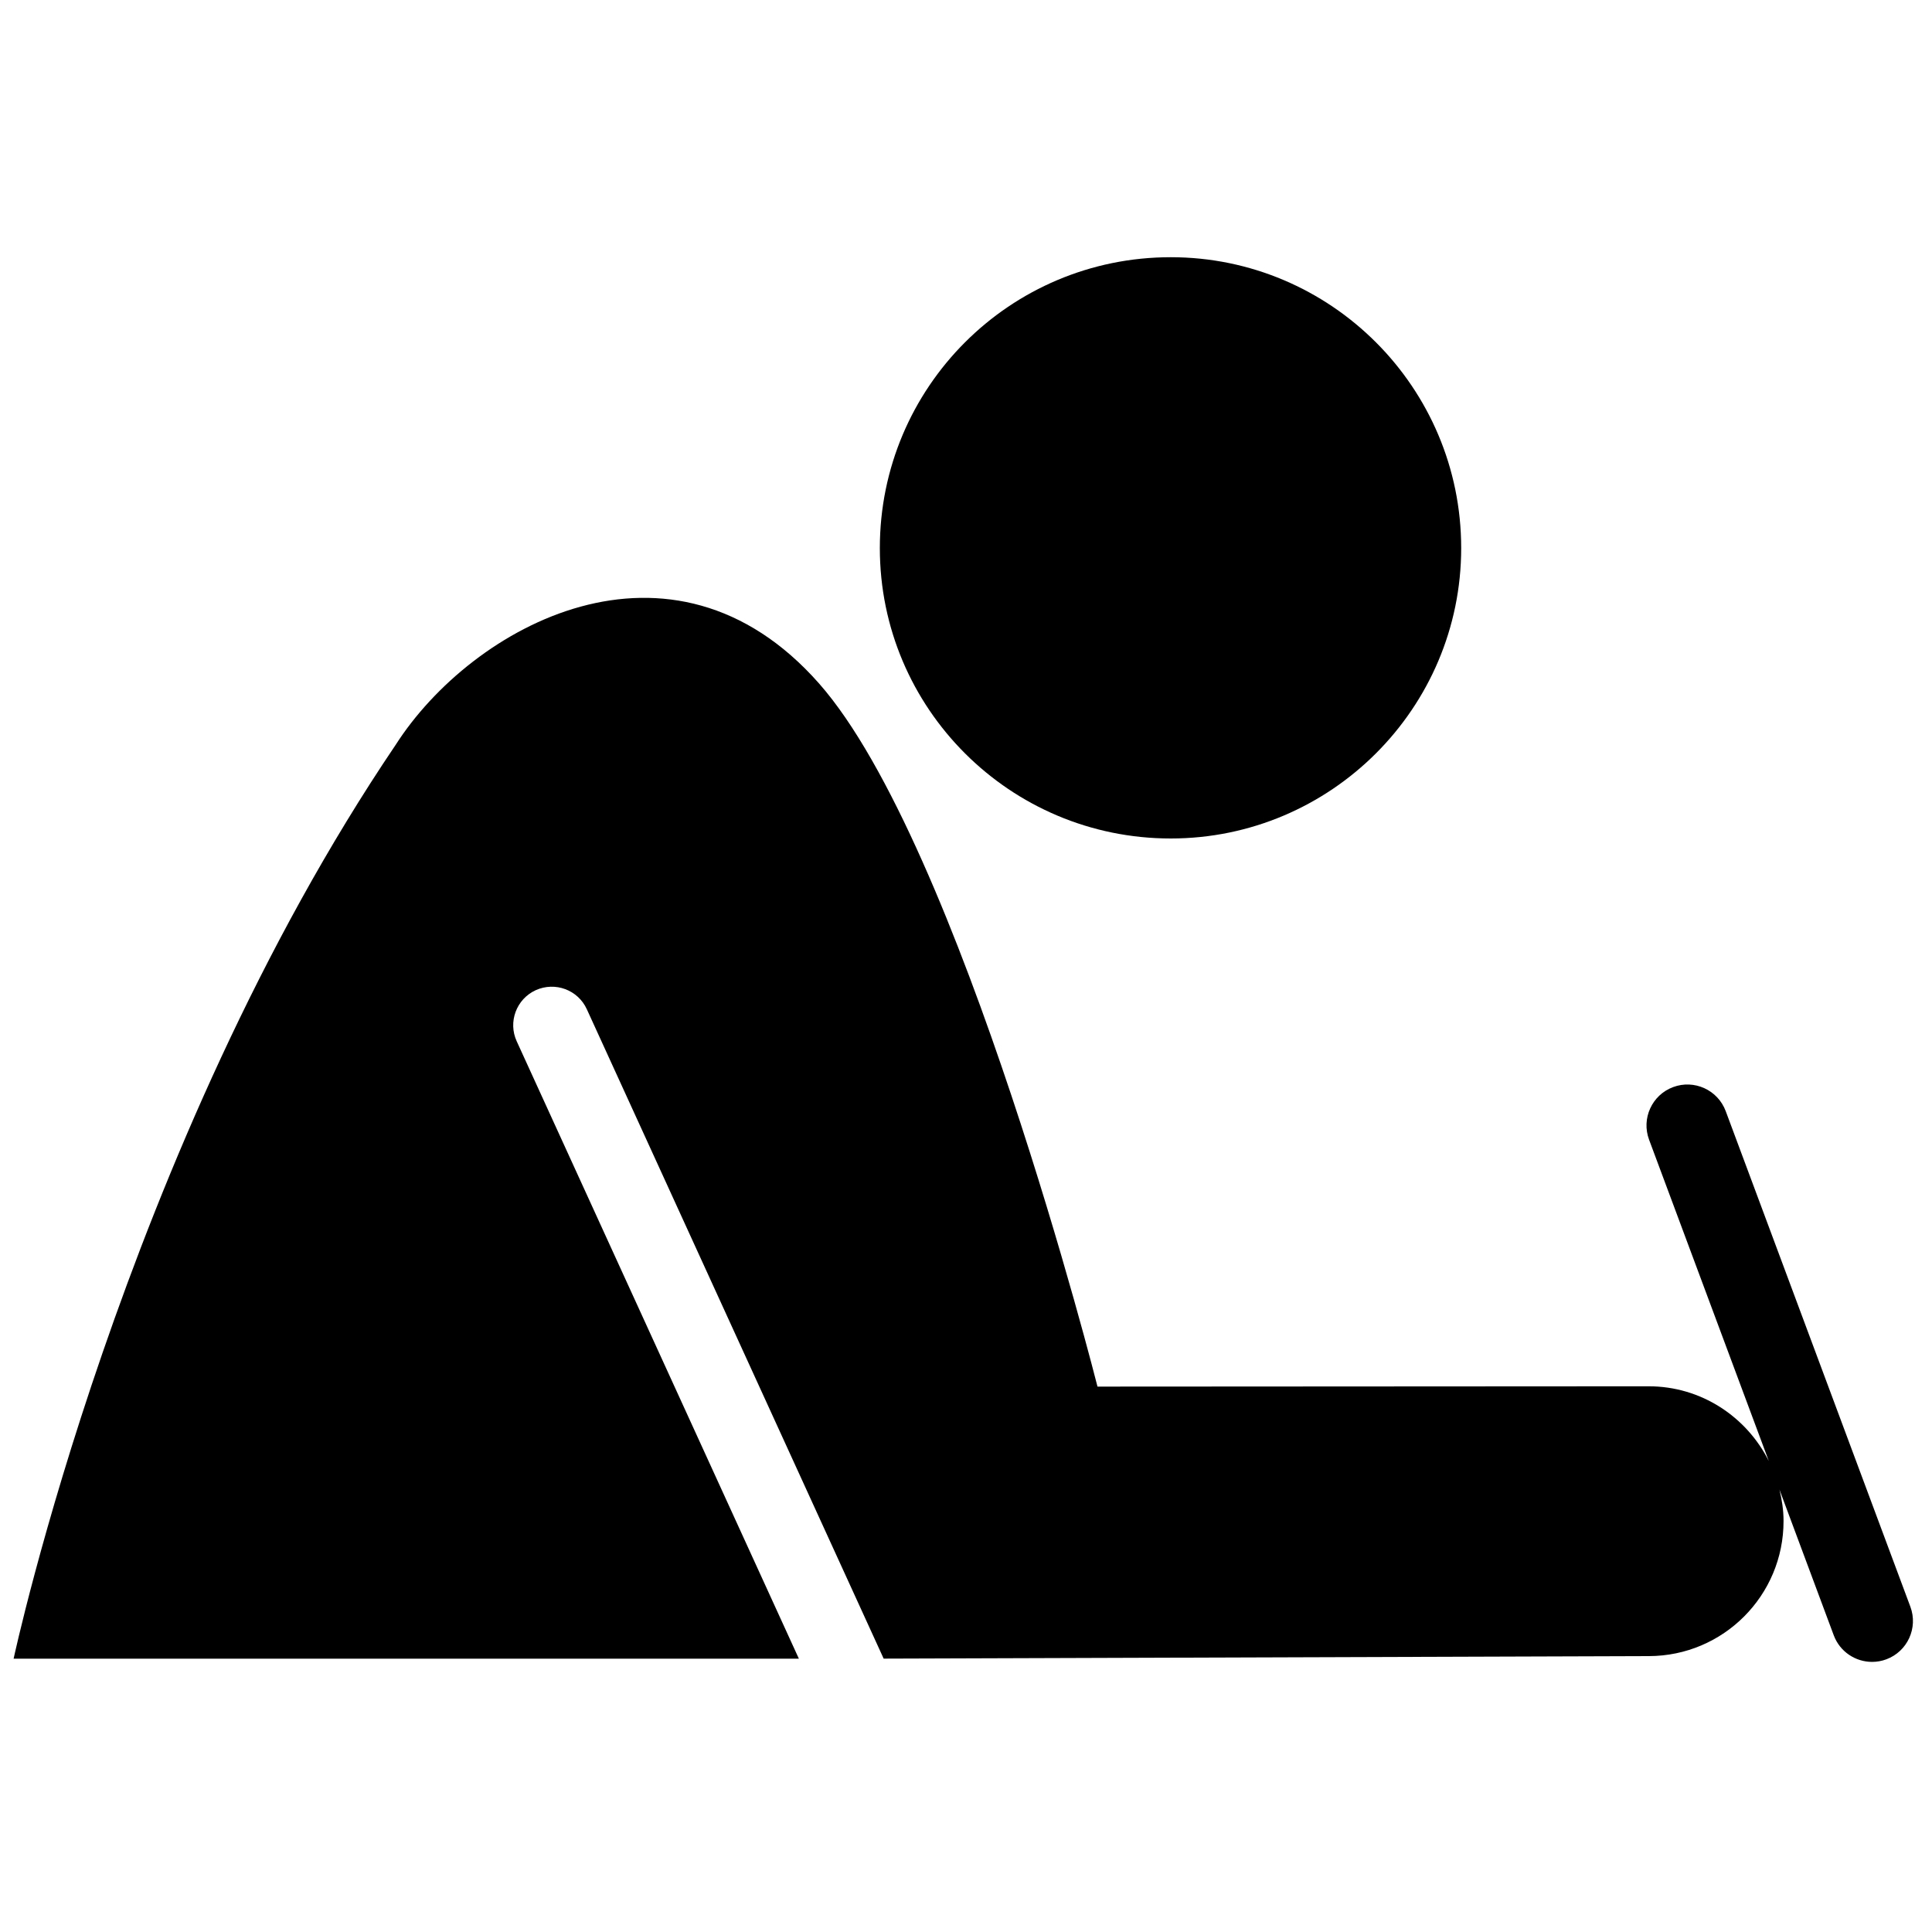
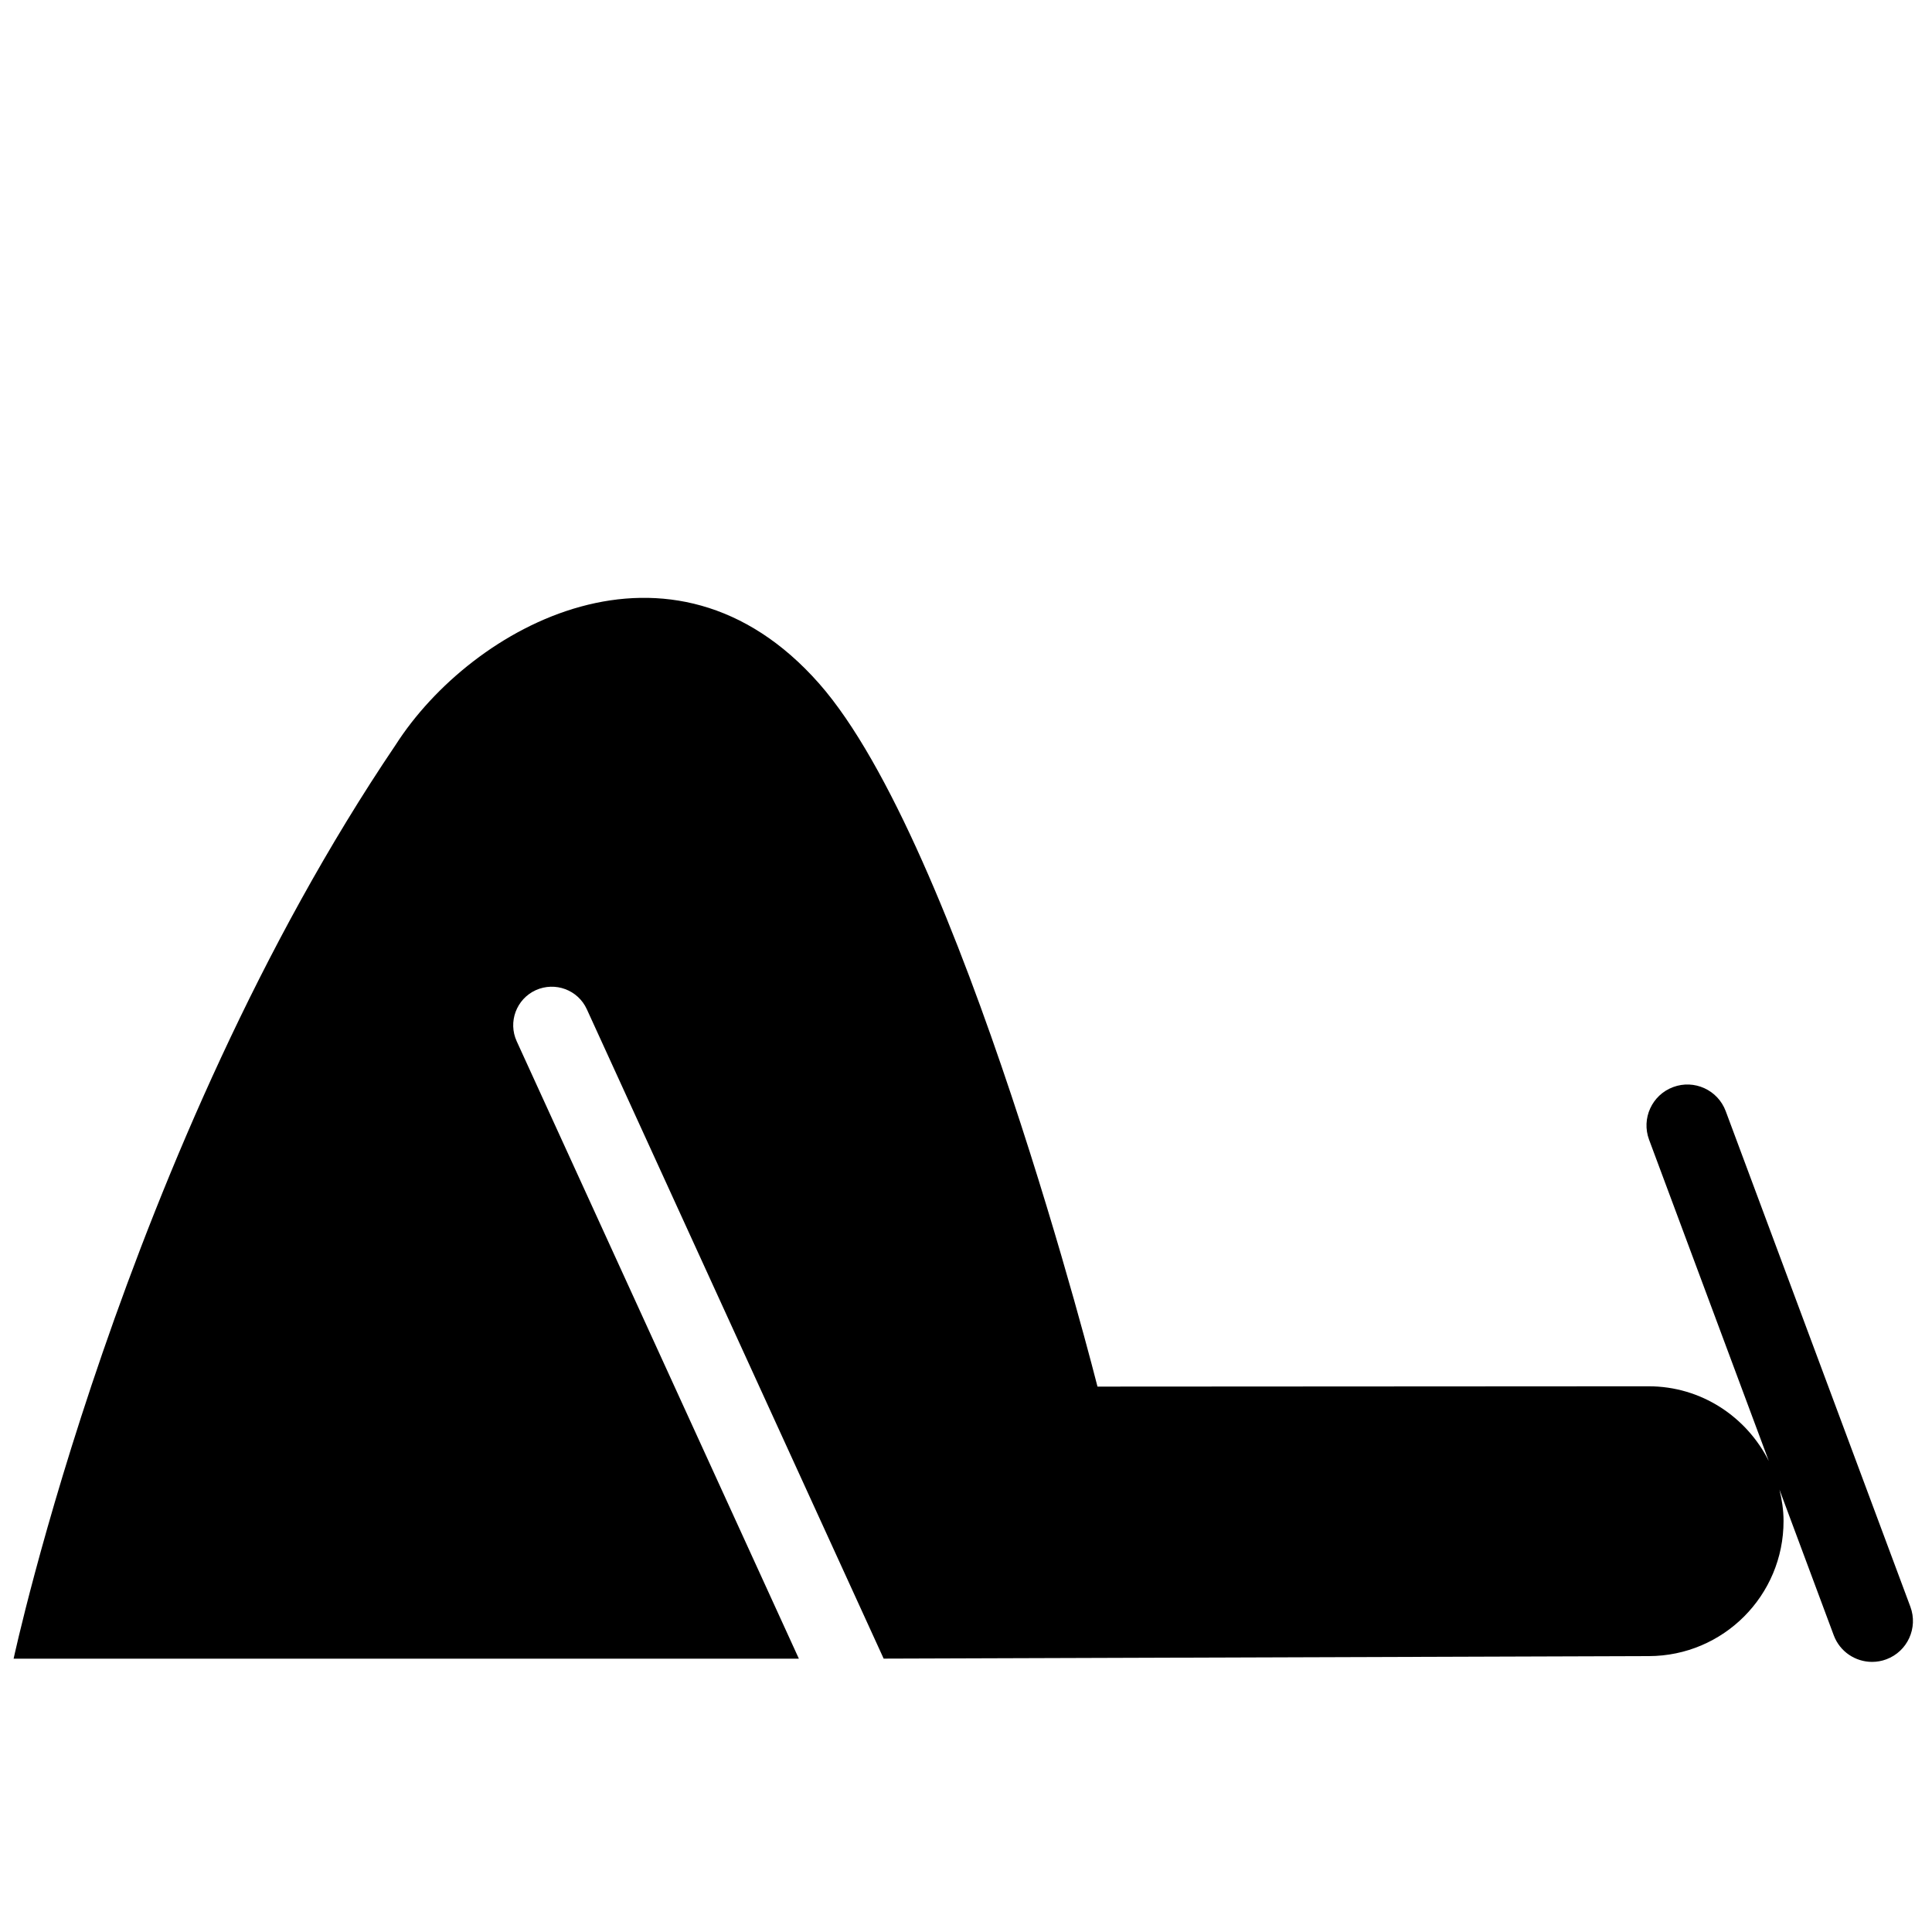
<svg xmlns="http://www.w3.org/2000/svg" version="1.1" x="0px" y="0px" viewBox="0 0 100 100" enable-background="new 0 0 100 100" xml:space="preserve">
  <g>
-     <path d="M60.598,43.4c8.282,0,15.033-6.742,15.033-15.031c0-8.318-6.748-15.056-15.033-15.056c-8.328,0-15.058,6.735-15.058,15.056   C45.54,36.658,52.271,43.4,60.598,43.4z" />
-   </g>
+     </g>
  <path d="M98.881,83.165l-9.558-25.652c-0.409-1.098-1.63-1.654-2.723-1.245c-1.096,0.408-1.652,1.627-1.244,2.723l6.197,16.632  c-1.148-2.286-3.492-3.869-6.222-3.869c-0.004,0-0.009,0-0.013,0L56.806,71.77c0,0-7.092-28.09-14.409-36.39  c-7.636-8.664-17.96-3.013-21.92,3.177C6.396,59.378,0.705,85.852,0.705,85.852h40.644L26.745,53.897  c-0.459-1.001-0.018-2.186,0.983-2.645c1.006-0.455,2.188-0.018,2.646,0.986l15.364,33.612l39.606-0.13  c3.856-0.007,6.978-3.138,6.972-6.997c0-0.561-0.085-1.099-0.211-1.621l2.809,7.539c0.318,0.853,1.126,1.378,1.983,1.378  c0.247,0,0.496-0.042,0.739-0.133C98.731,85.479,99.288,84.261,98.881,83.165z" />
</svg>